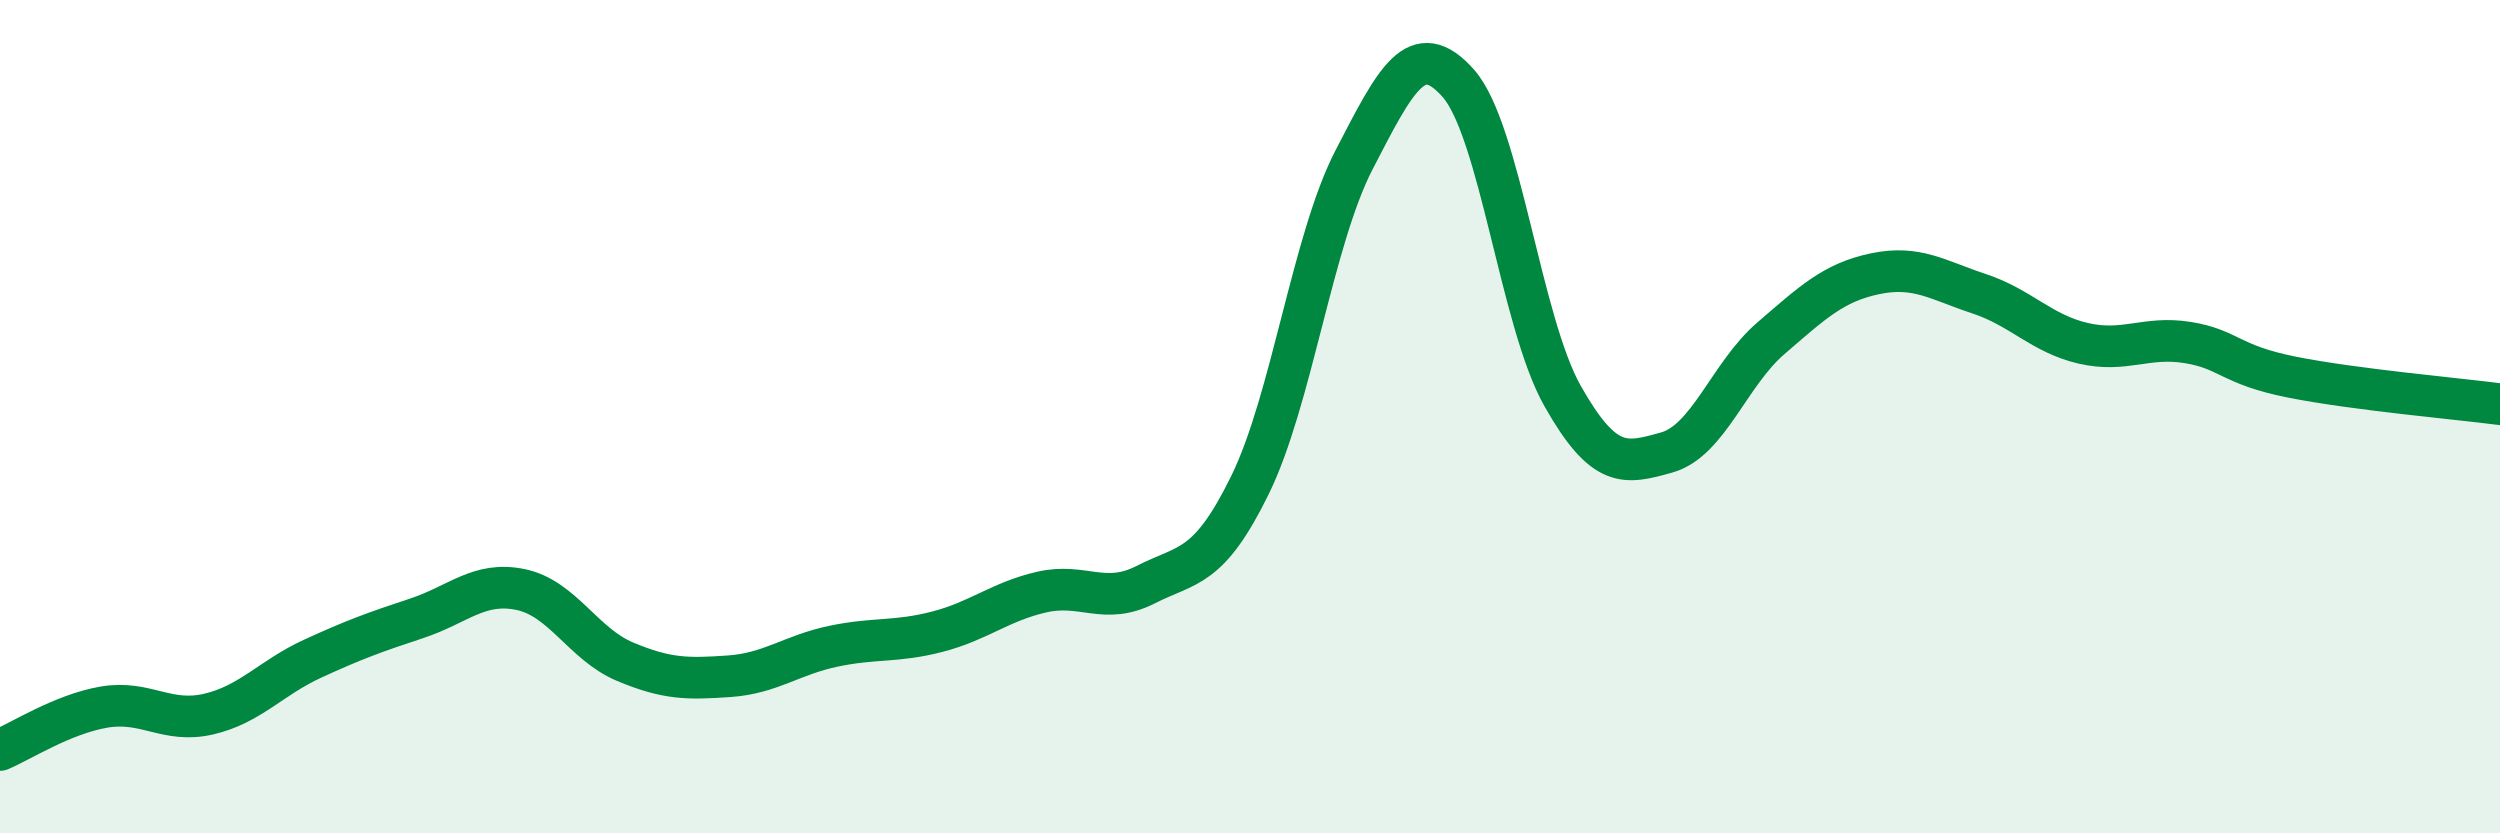
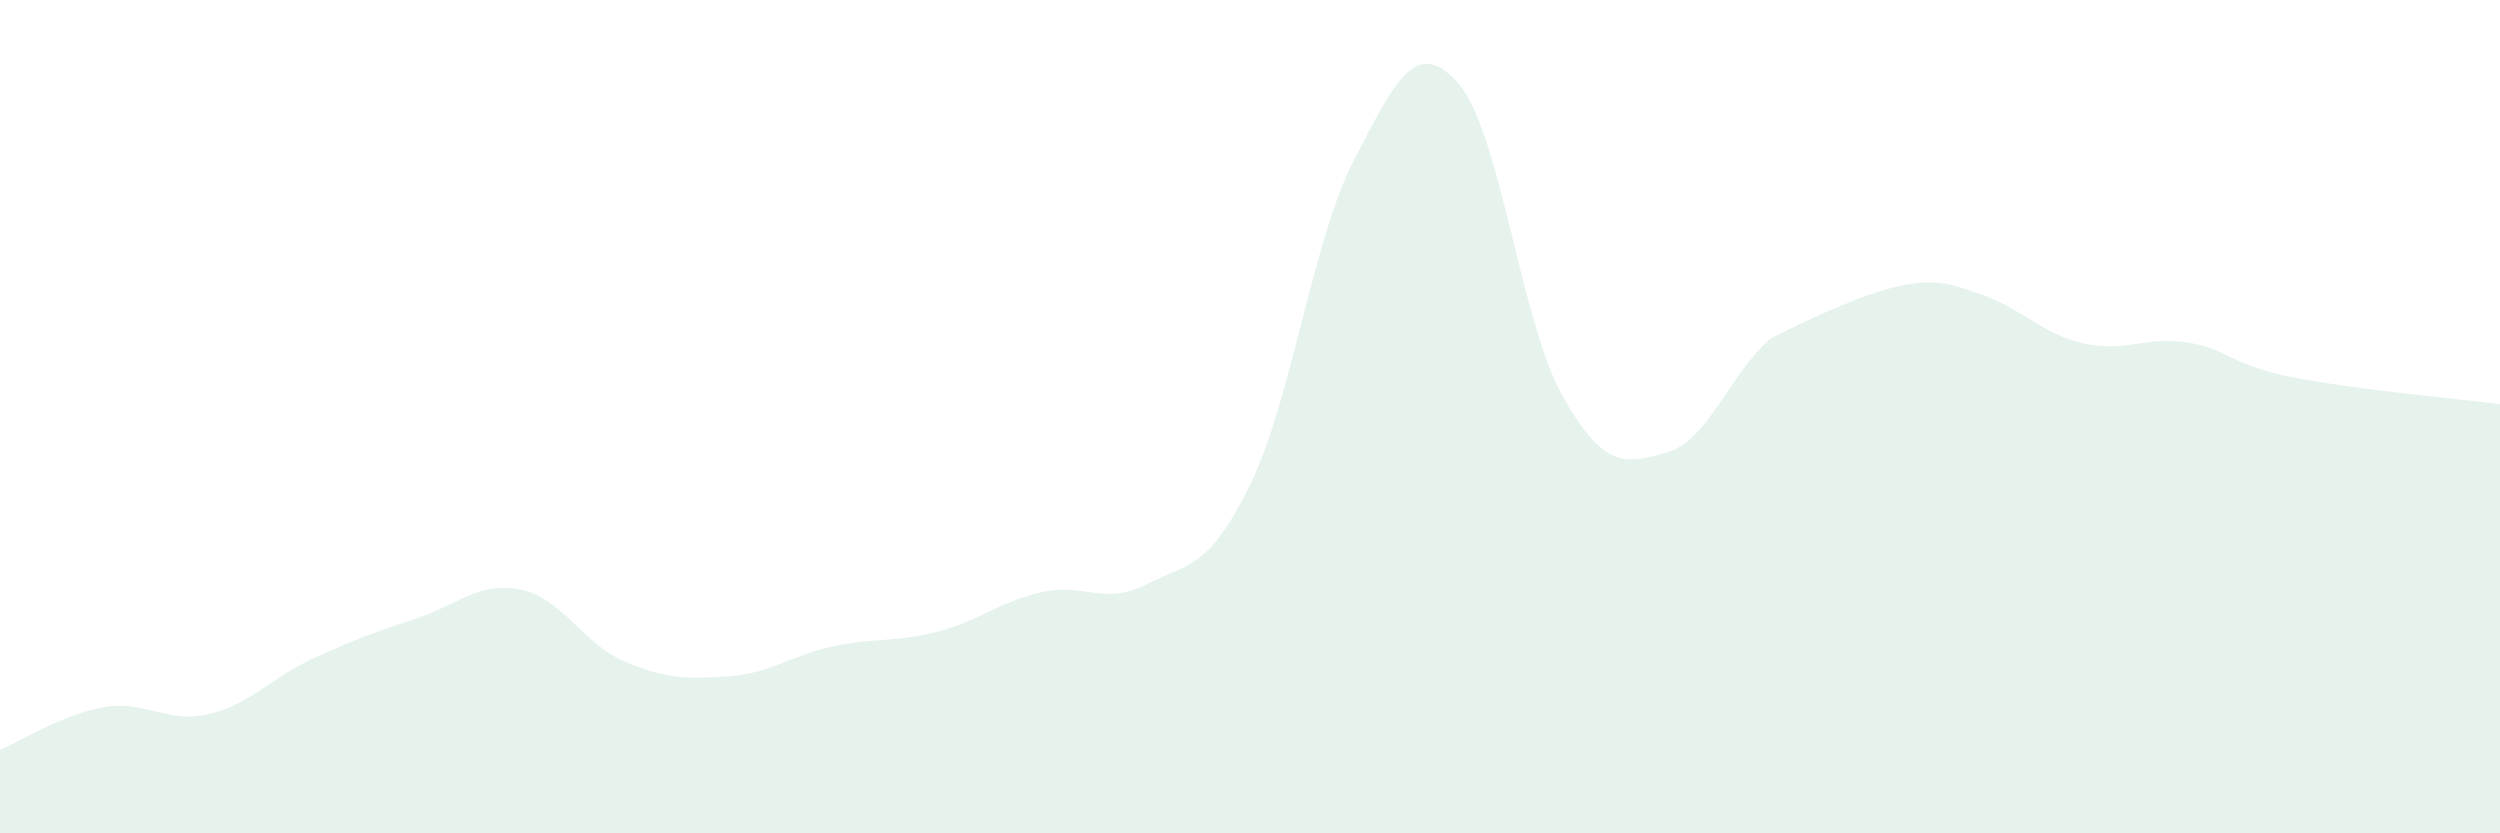
<svg xmlns="http://www.w3.org/2000/svg" width="60" height="20" viewBox="0 0 60 20">
-   <path d="M 0,18 C 0.5,17.79 1.5,17.14 2.5,16.97 C 3.5,16.8 4,17.37 5,17.14 C 6,16.91 6.5,16.27 7.5,15.81 C 8.5,15.35 9,15.17 10,14.84 C 11,14.51 11.5,13.94 12.5,14.15 C 13.5,14.36 14,15.46 15,15.88 C 16,16.3 16.5,16.3 17.5,16.23 C 18.5,16.16 19,15.72 20,15.51 C 21,15.3 21.5,15.42 22.5,15.16 C 23.5,14.9 24,14.44 25,14.21 C 26,13.98 26.5,14.54 27.5,14.03 C 28.5,13.52 29,13.68 30,11.64 C 31,9.6 31.5,5.76 32.5,3.83 C 33.5,1.9 34,0.87 35,2 C 36,3.13 36.5,7.73 37.5,9.5 C 38.5,11.27 39,11.14 40,10.86 C 41,10.58 41.5,8.98 42.5,8.12 C 43.5,7.26 44,6.78 45,6.57 C 46,6.36 46.5,6.72 47.5,7.05 C 48.5,7.38 49,8.01 50,8.24 C 51,8.47 51.5,8.06 52.5,8.22 C 53.5,8.38 53.5,8.75 55,9.05 C 56.5,9.35 59,9.57 60,9.7L60 20L0 20Z" fill="#008740" opacity="0.1" stroke-linecap="round" stroke-linejoin="round" />
-   <path d="M 0,18 C 0.5,17.79 1.5,17.14 2.5,16.97 C 3.5,16.8 4,17.37 5,17.14 C 6,16.91 6.5,16.27 7.5,15.81 C 8.5,15.35 9,15.17 10,14.84 C 11,14.51 11.5,13.94 12.5,14.15 C 13.5,14.36 14,15.46 15,15.88 C 16,16.3 16.5,16.3 17.5,16.23 C 18.5,16.16 19,15.72 20,15.51 C 21,15.3 21.5,15.42 22.5,15.16 C 23.5,14.9 24,14.44 25,14.21 C 26,13.98 26.5,14.54 27.5,14.03 C 28.5,13.52 29,13.68 30,11.64 C 31,9.6 31.5,5.76 32.5,3.83 C 33.5,1.9 34,0.87 35,2 C 36,3.13 36.5,7.73 37.5,9.5 C 38.5,11.27 39,11.14 40,10.86 C 41,10.58 41.5,8.98 42.5,8.12 C 43.5,7.26 44,6.78 45,6.57 C 46,6.36 46.5,6.72 47.5,7.05 C 48.5,7.38 49,8.01 50,8.24 C 51,8.47 51.5,8.06 52.5,8.22 C 53.5,8.38 53.5,8.75 55,9.05 C 56.5,9.35 59,9.57 60,9.7" stroke="#008740" stroke-width="1" fill="none" stroke-linecap="round" stroke-linejoin="round" />
+   <path d="M 0,18 C 0.5,17.79 1.5,17.14 2.5,16.97 C 3.5,16.8 4,17.37 5,17.14 C 6,16.91 6.5,16.27 7.5,15.81 C 8.5,15.35 9,15.17 10,14.84 C 11,14.51 11.5,13.94 12.5,14.15 C 13.5,14.36 14,15.46 15,15.88 C 16,16.3 16.5,16.3 17.5,16.23 C 18.5,16.16 19,15.72 20,15.51 C 21,15.3 21.5,15.42 22.5,15.16 C 23.5,14.9 24,14.44 25,14.21 C 26,13.98 26.5,14.54 27.5,14.03 C 28.5,13.52 29,13.68 30,11.64 C 31,9.6 31.5,5.76 32.5,3.83 C 33.5,1.9 34,0.87 35,2 C 36,3.13 36.5,7.73 37.5,9.5 C 38.5,11.27 39,11.14 40,10.86 C 41,10.58 41.5,8.98 42.5,8.12 C 46,6.36 46.5,6.72 47.5,7.05 C 48.5,7.38 49,8.01 50,8.24 C 51,8.47 51.5,8.06 52.5,8.22 C 53.5,8.38 53.5,8.75 55,9.05 C 56.5,9.35 59,9.57 60,9.7L60 20L0 20Z" fill="#008740" opacity="0.1" stroke-linecap="round" stroke-linejoin="round" />
</svg>